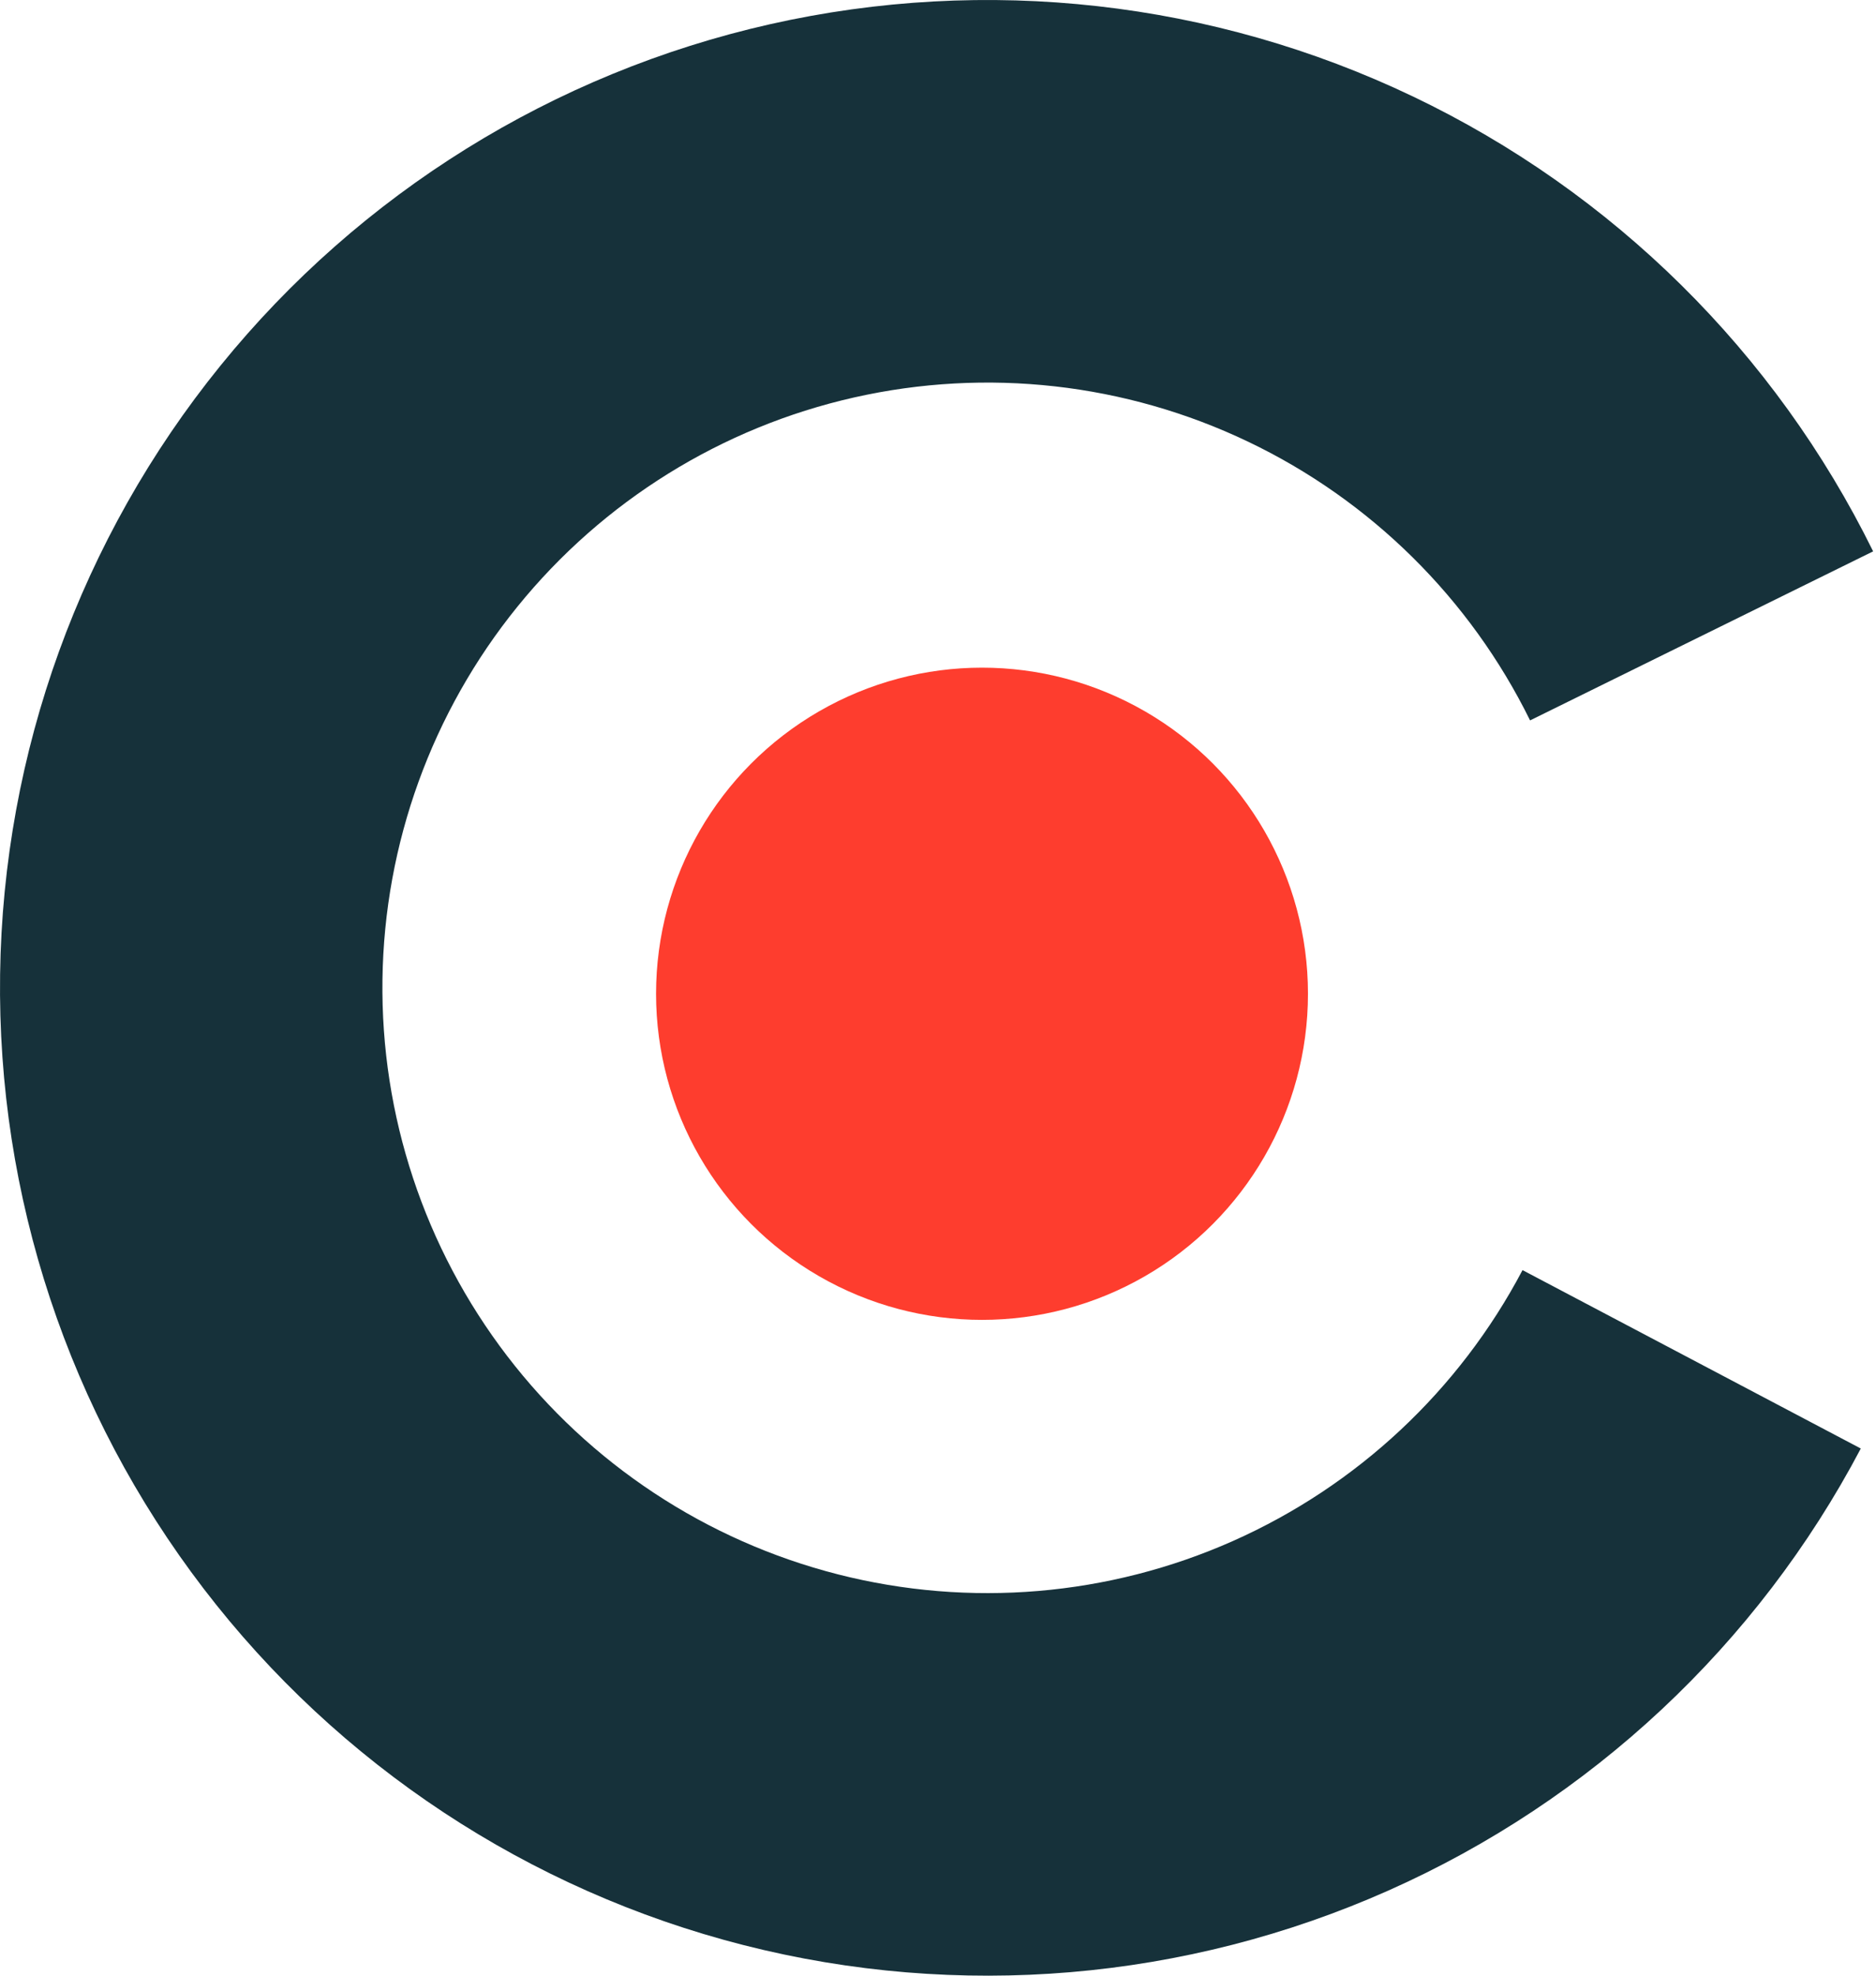
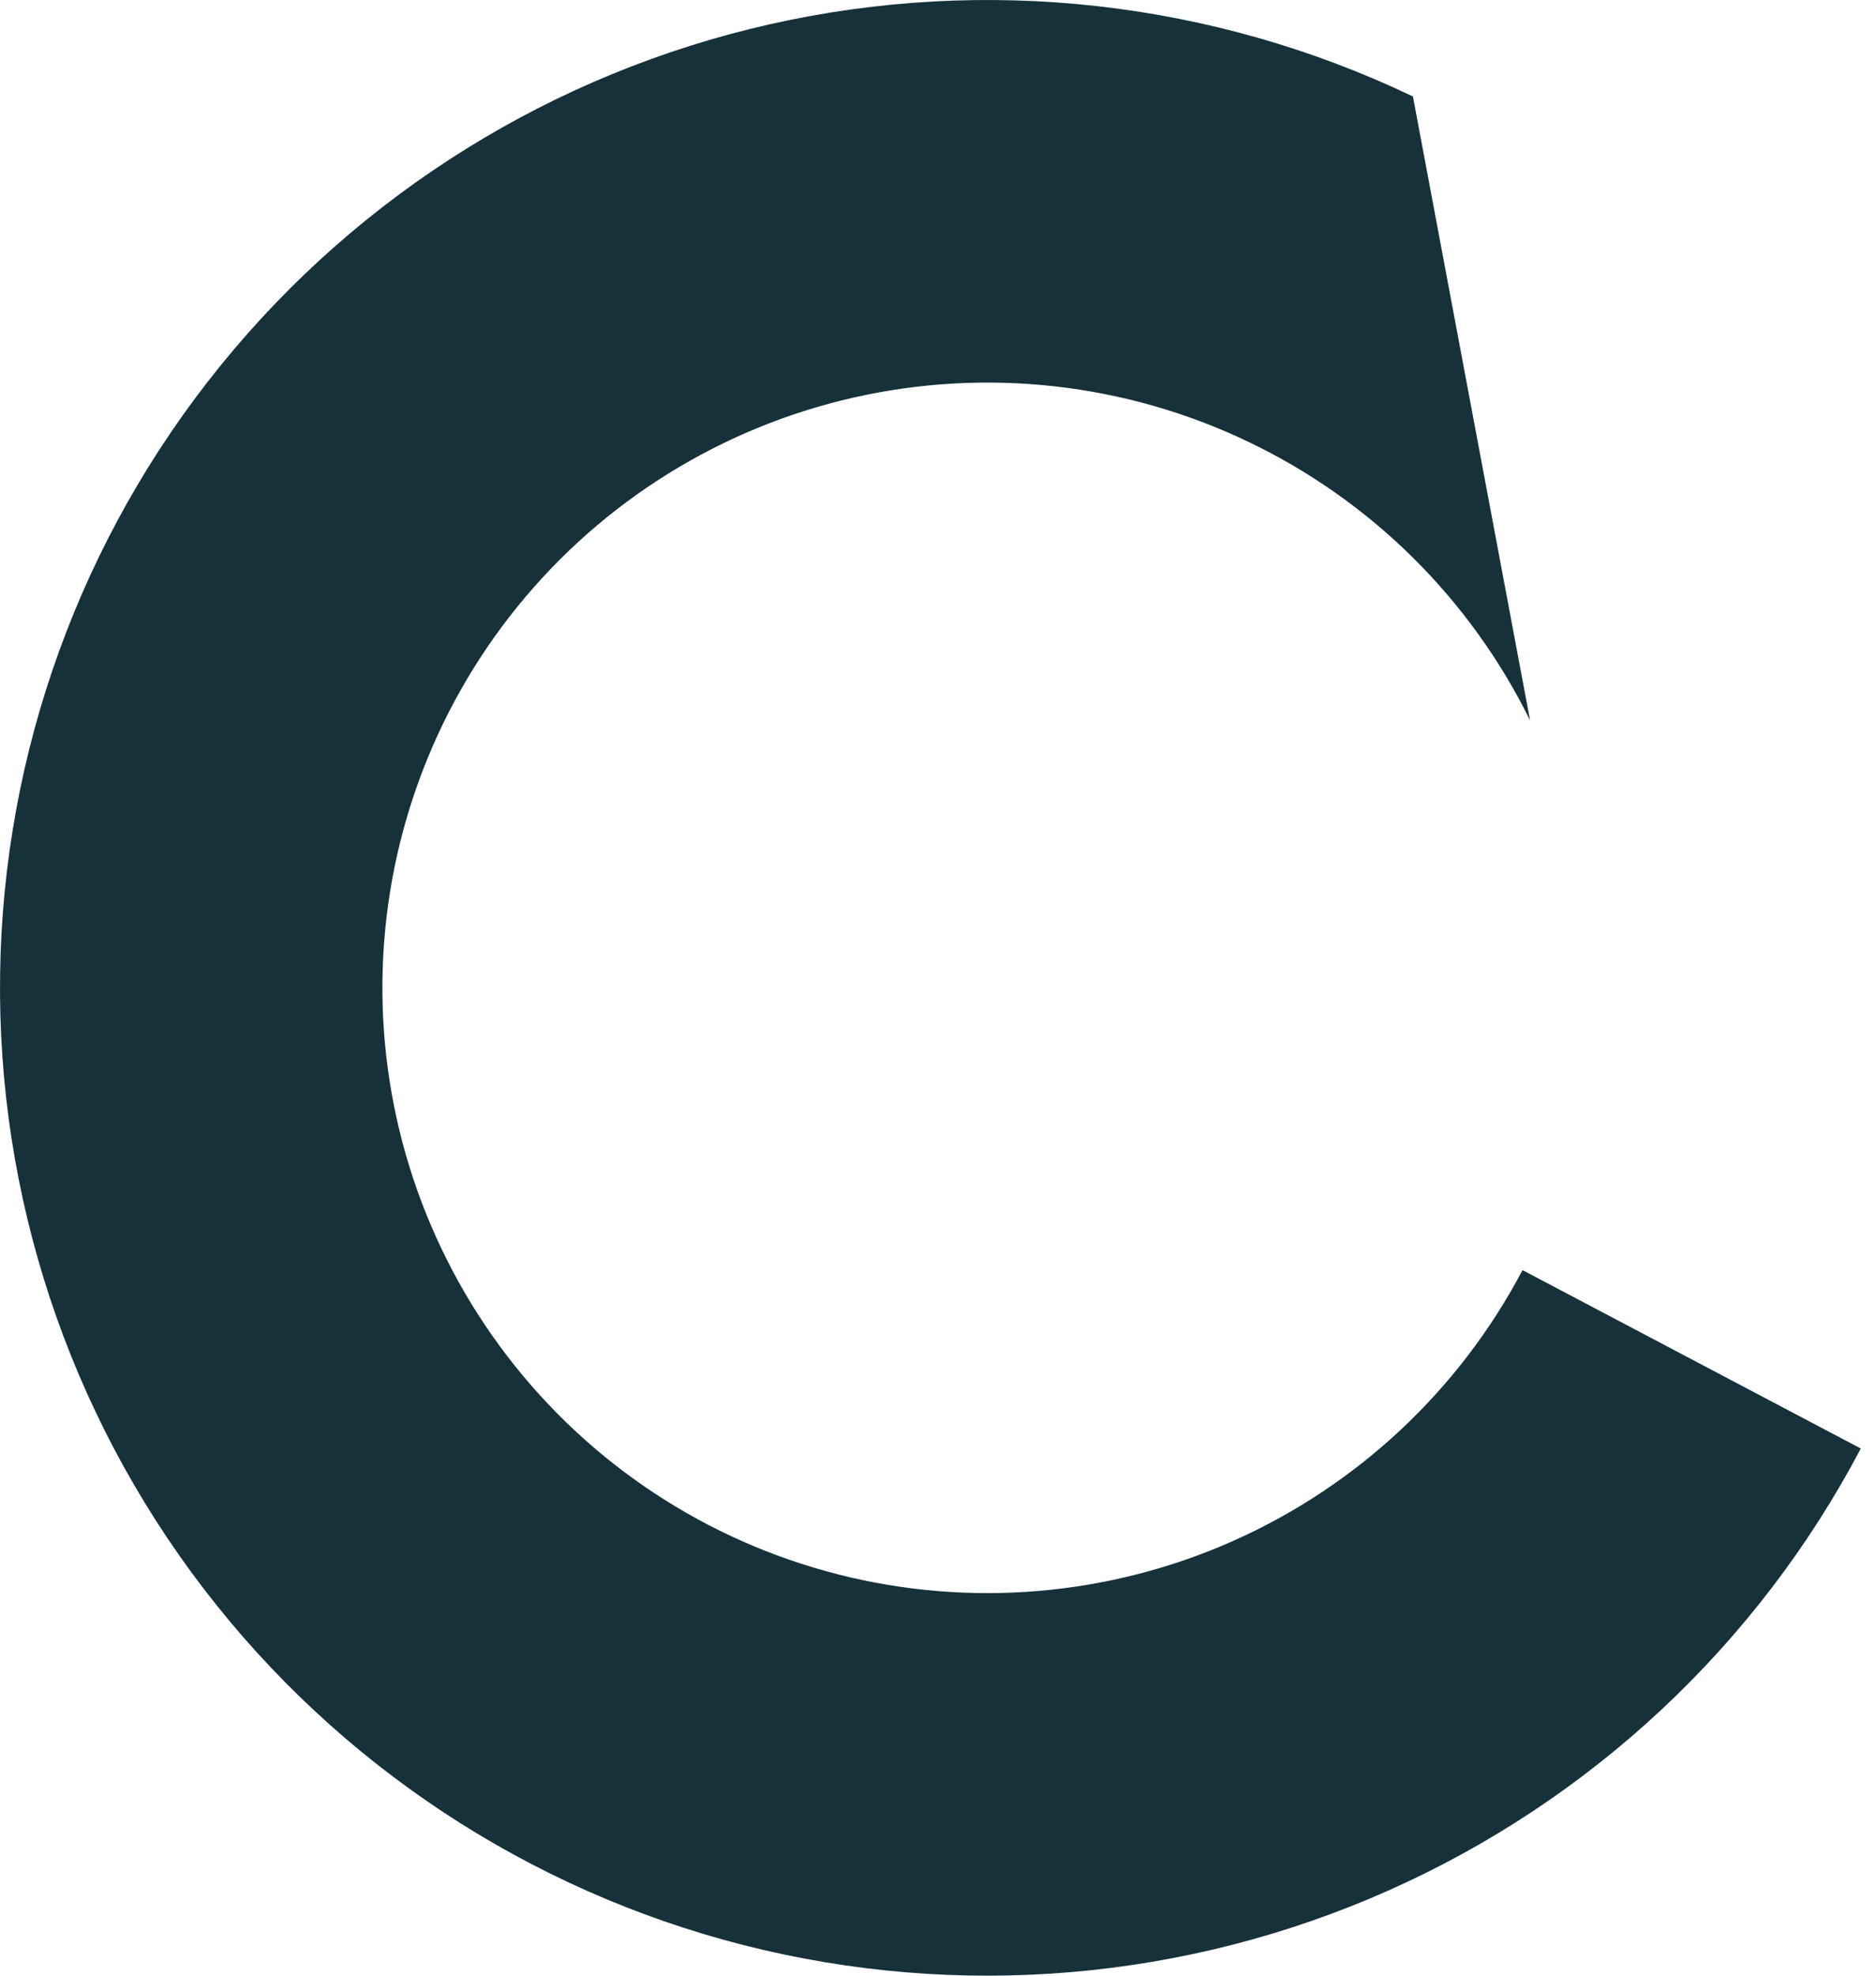
<svg xmlns="http://www.w3.org/2000/svg" width="76" height="80" viewBox="0 0 76 80" fill="none">
-   <path fill-rule="evenodd" clip-rule="evenodd" d="M50.563 17.885C45.596 15.512 39.975 14.881 34.605 16.093C29.235 17.304 24.43 20.288 20.963 24.564C17.496 28.84 15.569 34.159 15.494 39.663C15.418 45.167 17.198 50.536 20.545 54.906C23.893 59.276 28.615 62.391 33.949 63.75C39.284 65.109 44.92 64.633 49.951 62.398C54.981 60.163 59.113 56.299 61.68 51.43L75.384 58.654C71.194 66.602 64.451 72.907 56.24 76.555C48.03 80.202 38.831 80.98 30.125 78.762C21.419 76.544 13.713 71.459 8.249 64.328C2.784 57.196 -0.12 48.433 0.004 39.45C0.127 30.466 3.272 21.786 8.93 14.808L14.946 19.686L8.93 14.808C14.588 7.829 22.431 2.959 31.195 0.981C39.959 -0.996 49.133 0.034 57.24 3.906C65.347 7.778 71.914 14.267 75.884 22.326L61.986 29.171C59.554 24.233 55.53 20.257 50.563 17.885Z" fill="#16313A" />
-   <circle cx="39.783" cy="40.24" r="13.205" fill="#FE3D2E" />
+   <path fill-rule="evenodd" clip-rule="evenodd" d="M50.563 17.885C45.596 15.512 39.975 14.881 34.605 16.093C29.235 17.304 24.43 20.288 20.963 24.564C17.496 28.84 15.569 34.159 15.494 39.663C15.418 45.167 17.198 50.536 20.545 54.906C23.893 59.276 28.615 62.391 33.949 63.75C39.284 65.109 44.92 64.633 49.951 62.398C54.981 60.163 59.113 56.299 61.68 51.43L75.384 58.654C71.194 66.602 64.451 72.907 56.24 76.555C48.03 80.202 38.831 80.98 30.125 78.762C21.419 76.544 13.713 71.459 8.249 64.328C2.784 57.196 -0.12 48.433 0.004 39.45C0.127 30.466 3.272 21.786 8.93 14.808L14.946 19.686L8.93 14.808C14.588 7.829 22.431 2.959 31.195 0.981C39.959 -0.996 49.133 0.034 57.24 3.906L61.986 29.171C59.554 24.233 55.53 20.257 50.563 17.885Z" fill="#16313A" />
</svg>